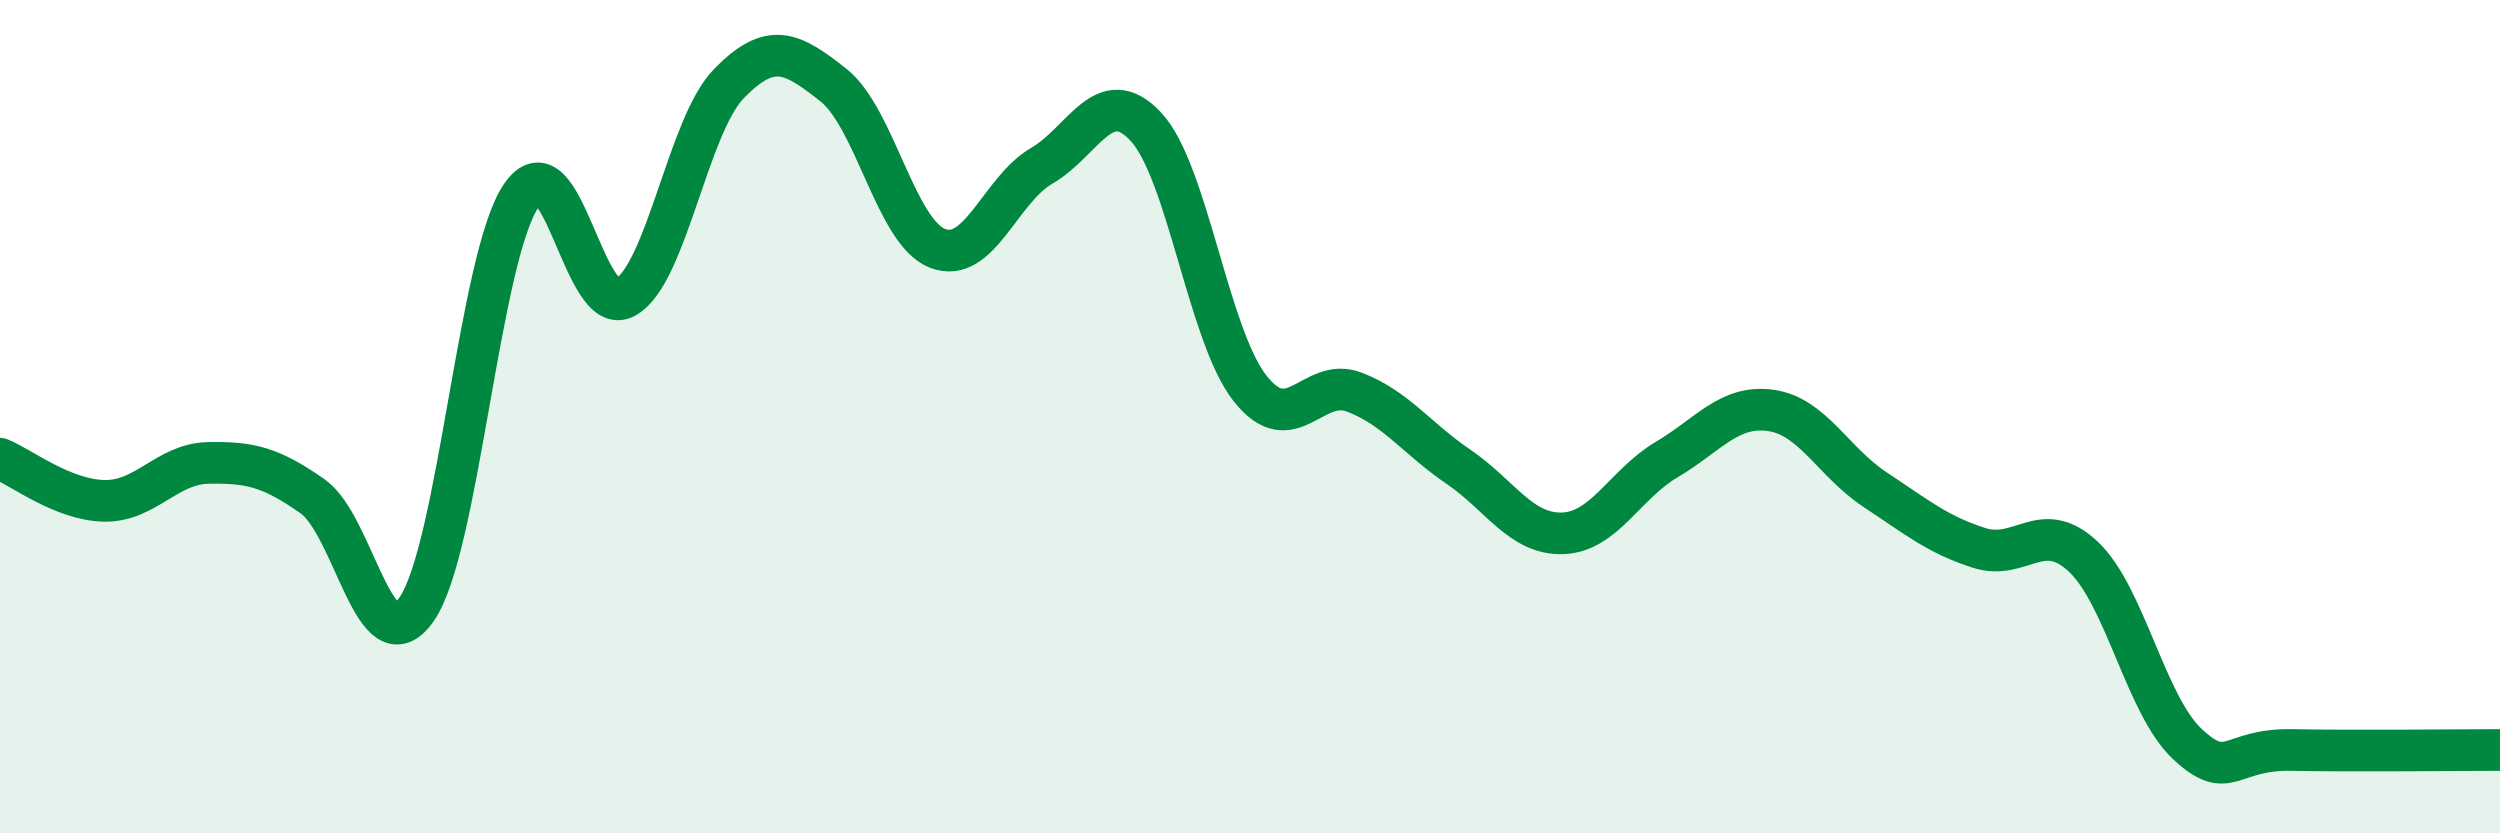
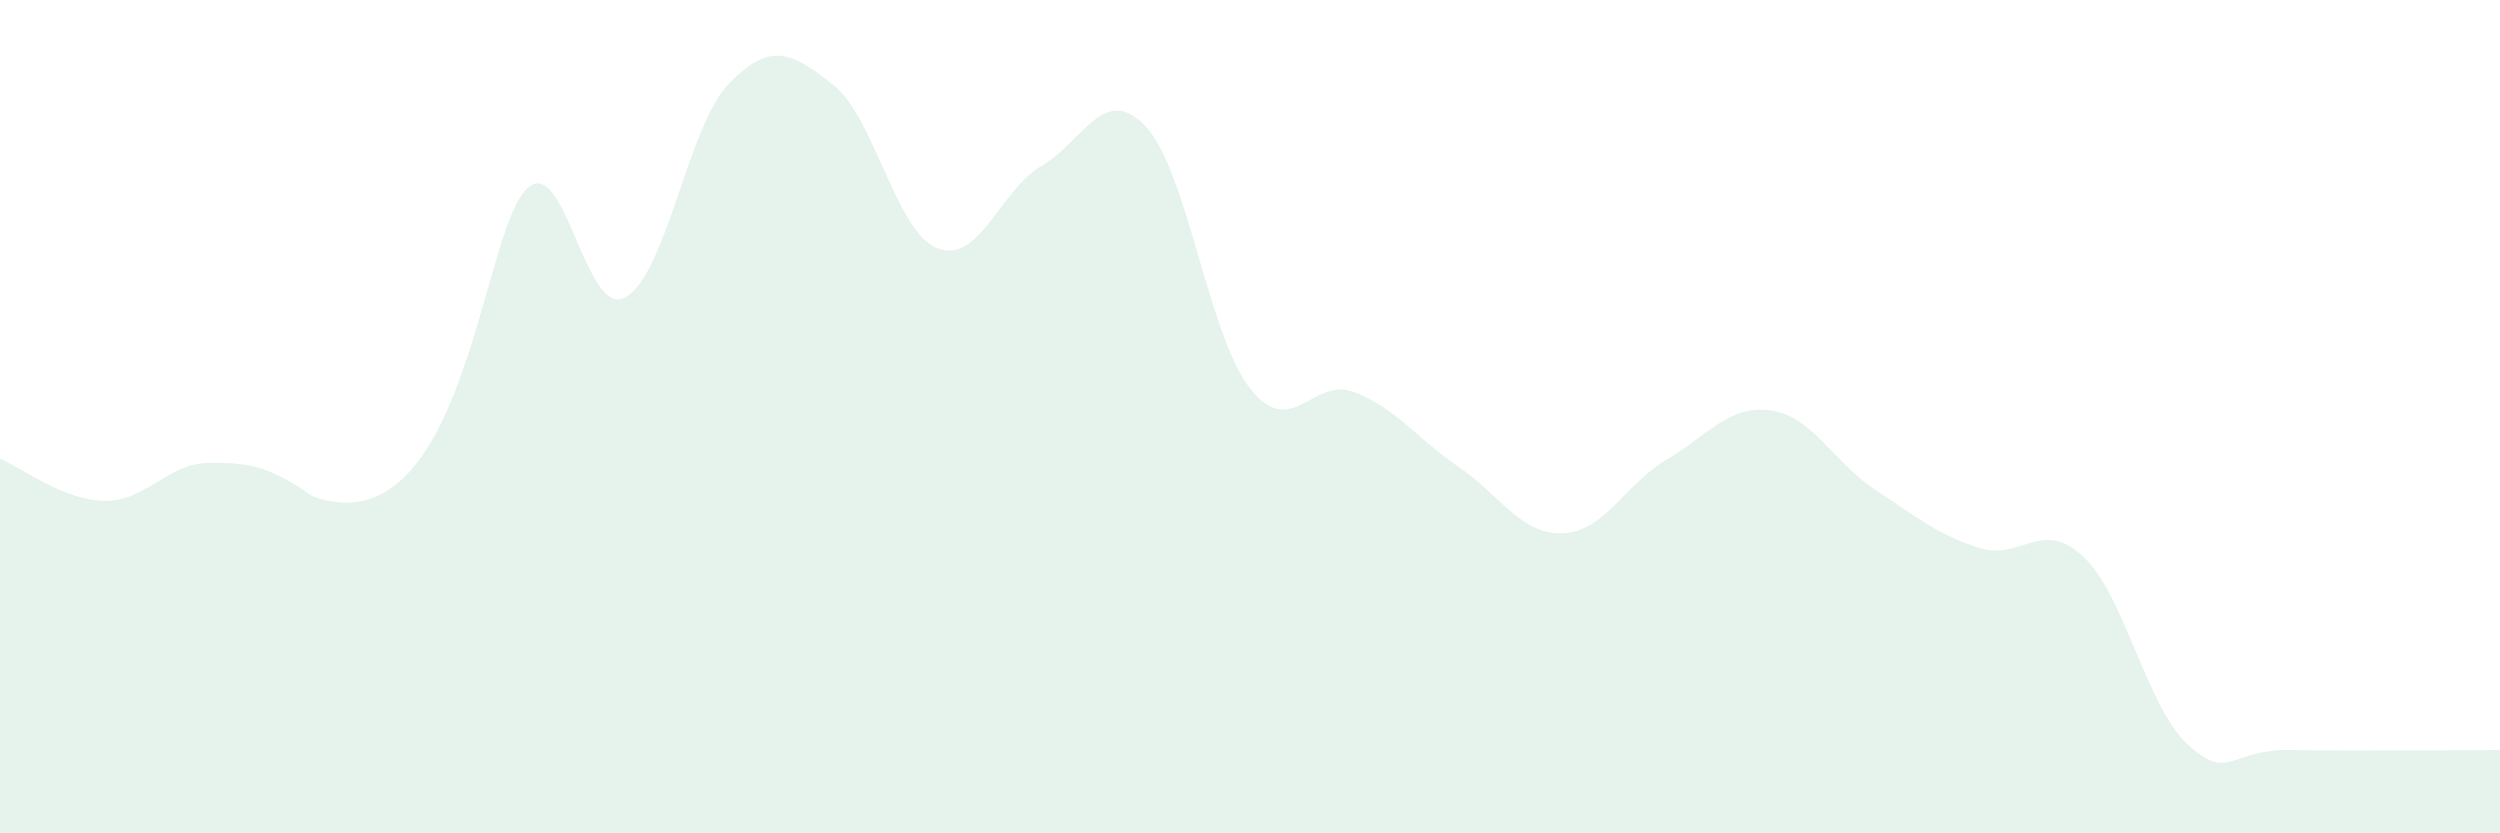
<svg xmlns="http://www.w3.org/2000/svg" width="60" height="20" viewBox="0 0 60 20">
-   <path d="M 0,11.01 C 0.5,11.21 1.5,12 2.5,12.02 C 3.5,12.04 4,11.13 5,11.11 C 6,11.09 6.5,11.21 7.5,11.91 C 8.5,12.61 9,16.06 10,14.62 C 11,13.18 11.5,6.21 12.5,4.71 C 13.5,3.21 14,7.68 15,7.14 C 16,6.6 16.5,3.02 17.5,2 C 18.5,0.98 19,1.25 20,2.04 C 21,2.83 21.5,5.57 22.5,5.96 C 23.5,6.35 24,4.56 25,3.98 C 26,3.4 26.5,1.97 27.5,3.04 C 28.5,4.11 29,8.05 30,9.32 C 31,10.59 31.5,9.03 32.5,9.41 C 33.5,9.79 34,10.52 35,11.2 C 36,11.88 36.5,12.83 37.5,12.8 C 38.5,12.77 39,11.62 40,11.03 C 41,10.44 41.5,9.71 42.5,9.85 C 43.5,9.99 44,11.09 45,11.75 C 46,12.41 46.5,12.83 47.5,13.15 C 48.5,13.47 49,12.42 50,13.36 C 51,14.3 51.5,16.93 52.5,17.86 C 53.5,18.79 53.5,17.97 55,18 C 56.5,18.03 59,18 60,18L60 20L0 20Z" fill="#008740" opacity="0.1" stroke-linecap="round" stroke-linejoin="round" />
-   <path d="M 0,11.01 C 0.5,11.21 1.5,12 2.5,12.02 C 3.5,12.04 4,11.13 5,11.11 C 6,11.09 6.5,11.21 7.5,11.91 C 8.5,12.61 9,16.06 10,14.62 C 11,13.18 11.5,6.21 12.5,4.71 C 13.5,3.21 14,7.68 15,7.14 C 16,6.6 16.5,3.02 17.5,2 C 18.5,0.98 19,1.25 20,2.04 C 21,2.83 21.5,5.57 22.5,5.96 C 23.5,6.35 24,4.56 25,3.98 C 26,3.4 26.5,1.97 27.5,3.04 C 28.5,4.11 29,8.05 30,9.32 C 31,10.59 31.5,9.03 32.5,9.41 C 33.5,9.79 34,10.52 35,11.2 C 36,11.88 36.5,12.83 37.5,12.8 C 38.5,12.77 39,11.62 40,11.03 C 41,10.44 41.5,9.71 42.5,9.85 C 43.5,9.99 44,11.09 45,11.75 C 46,12.41 46.5,12.83 47.5,13.15 C 48.5,13.47 49,12.42 50,13.36 C 51,14.3 51.5,16.93 52.5,17.86 C 53.5,18.79 53.5,17.97 55,18 C 56.5,18.03 59,18 60,18" stroke="#008740" stroke-width="1" fill="none" stroke-linecap="round" stroke-linejoin="round" />
+   <path d="M 0,11.01 C 0.5,11.21 1.5,12 2.5,12.02 C 3.5,12.04 4,11.13 5,11.11 C 6,11.09 6.5,11.21 7.5,11.91 C 11,13.18 11.5,6.21 12.5,4.71 C 13.5,3.21 14,7.68 15,7.14 C 16,6.6 16.5,3.02 17.5,2 C 18.5,0.98 19,1.25 20,2.04 C 21,2.83 21.5,5.57 22.5,5.96 C 23.5,6.35 24,4.56 25,3.98 C 26,3.4 26.5,1.97 27.5,3.04 C 28.5,4.11 29,8.05 30,9.32 C 31,10.59 31.5,9.03 32.5,9.41 C 33.5,9.79 34,10.52 35,11.2 C 36,11.88 36.5,12.83 37.5,12.8 C 38.5,12.77 39,11.62 40,11.03 C 41,10.44 41.5,9.71 42.5,9.85 C 43.5,9.99 44,11.09 45,11.75 C 46,12.41 46.5,12.83 47.5,13.15 C 48.5,13.47 49,12.42 50,13.36 C 51,14.3 51.5,16.93 52.5,17.86 C 53.5,18.79 53.5,17.97 55,18 C 56.5,18.03 59,18 60,18L60 20L0 20Z" fill="#008740" opacity="0.1" stroke-linecap="round" stroke-linejoin="round" />
</svg>